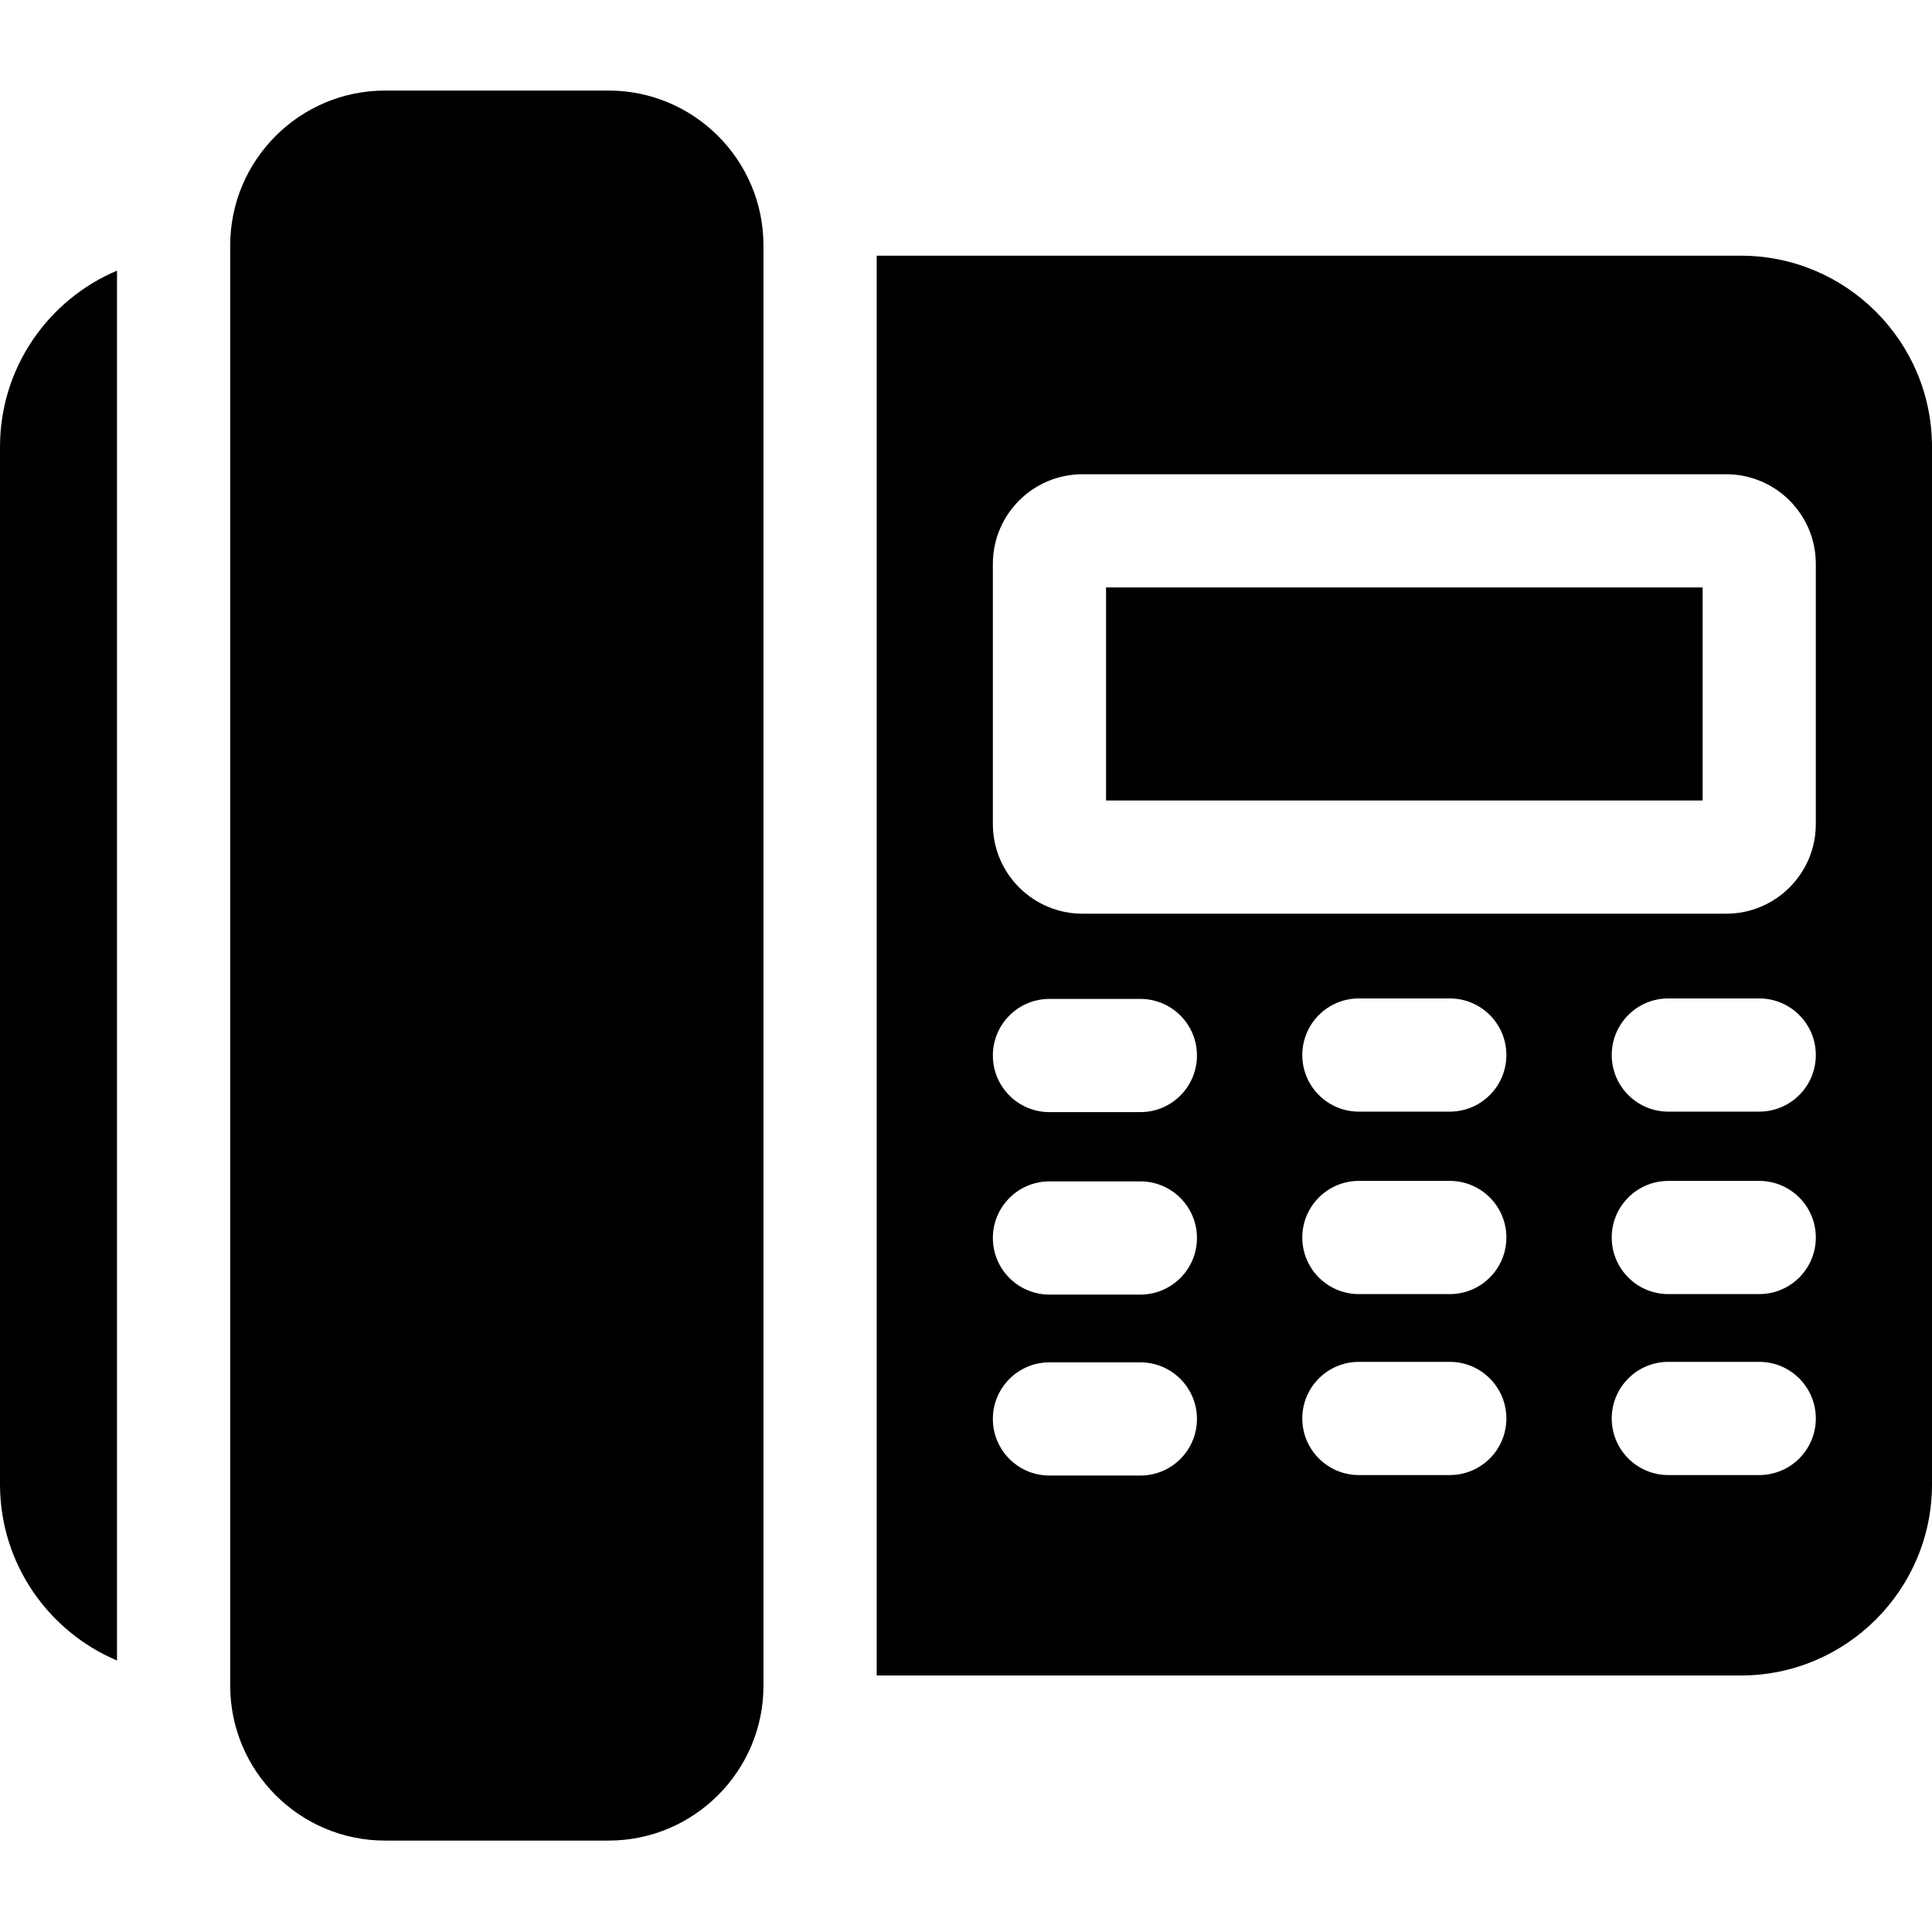
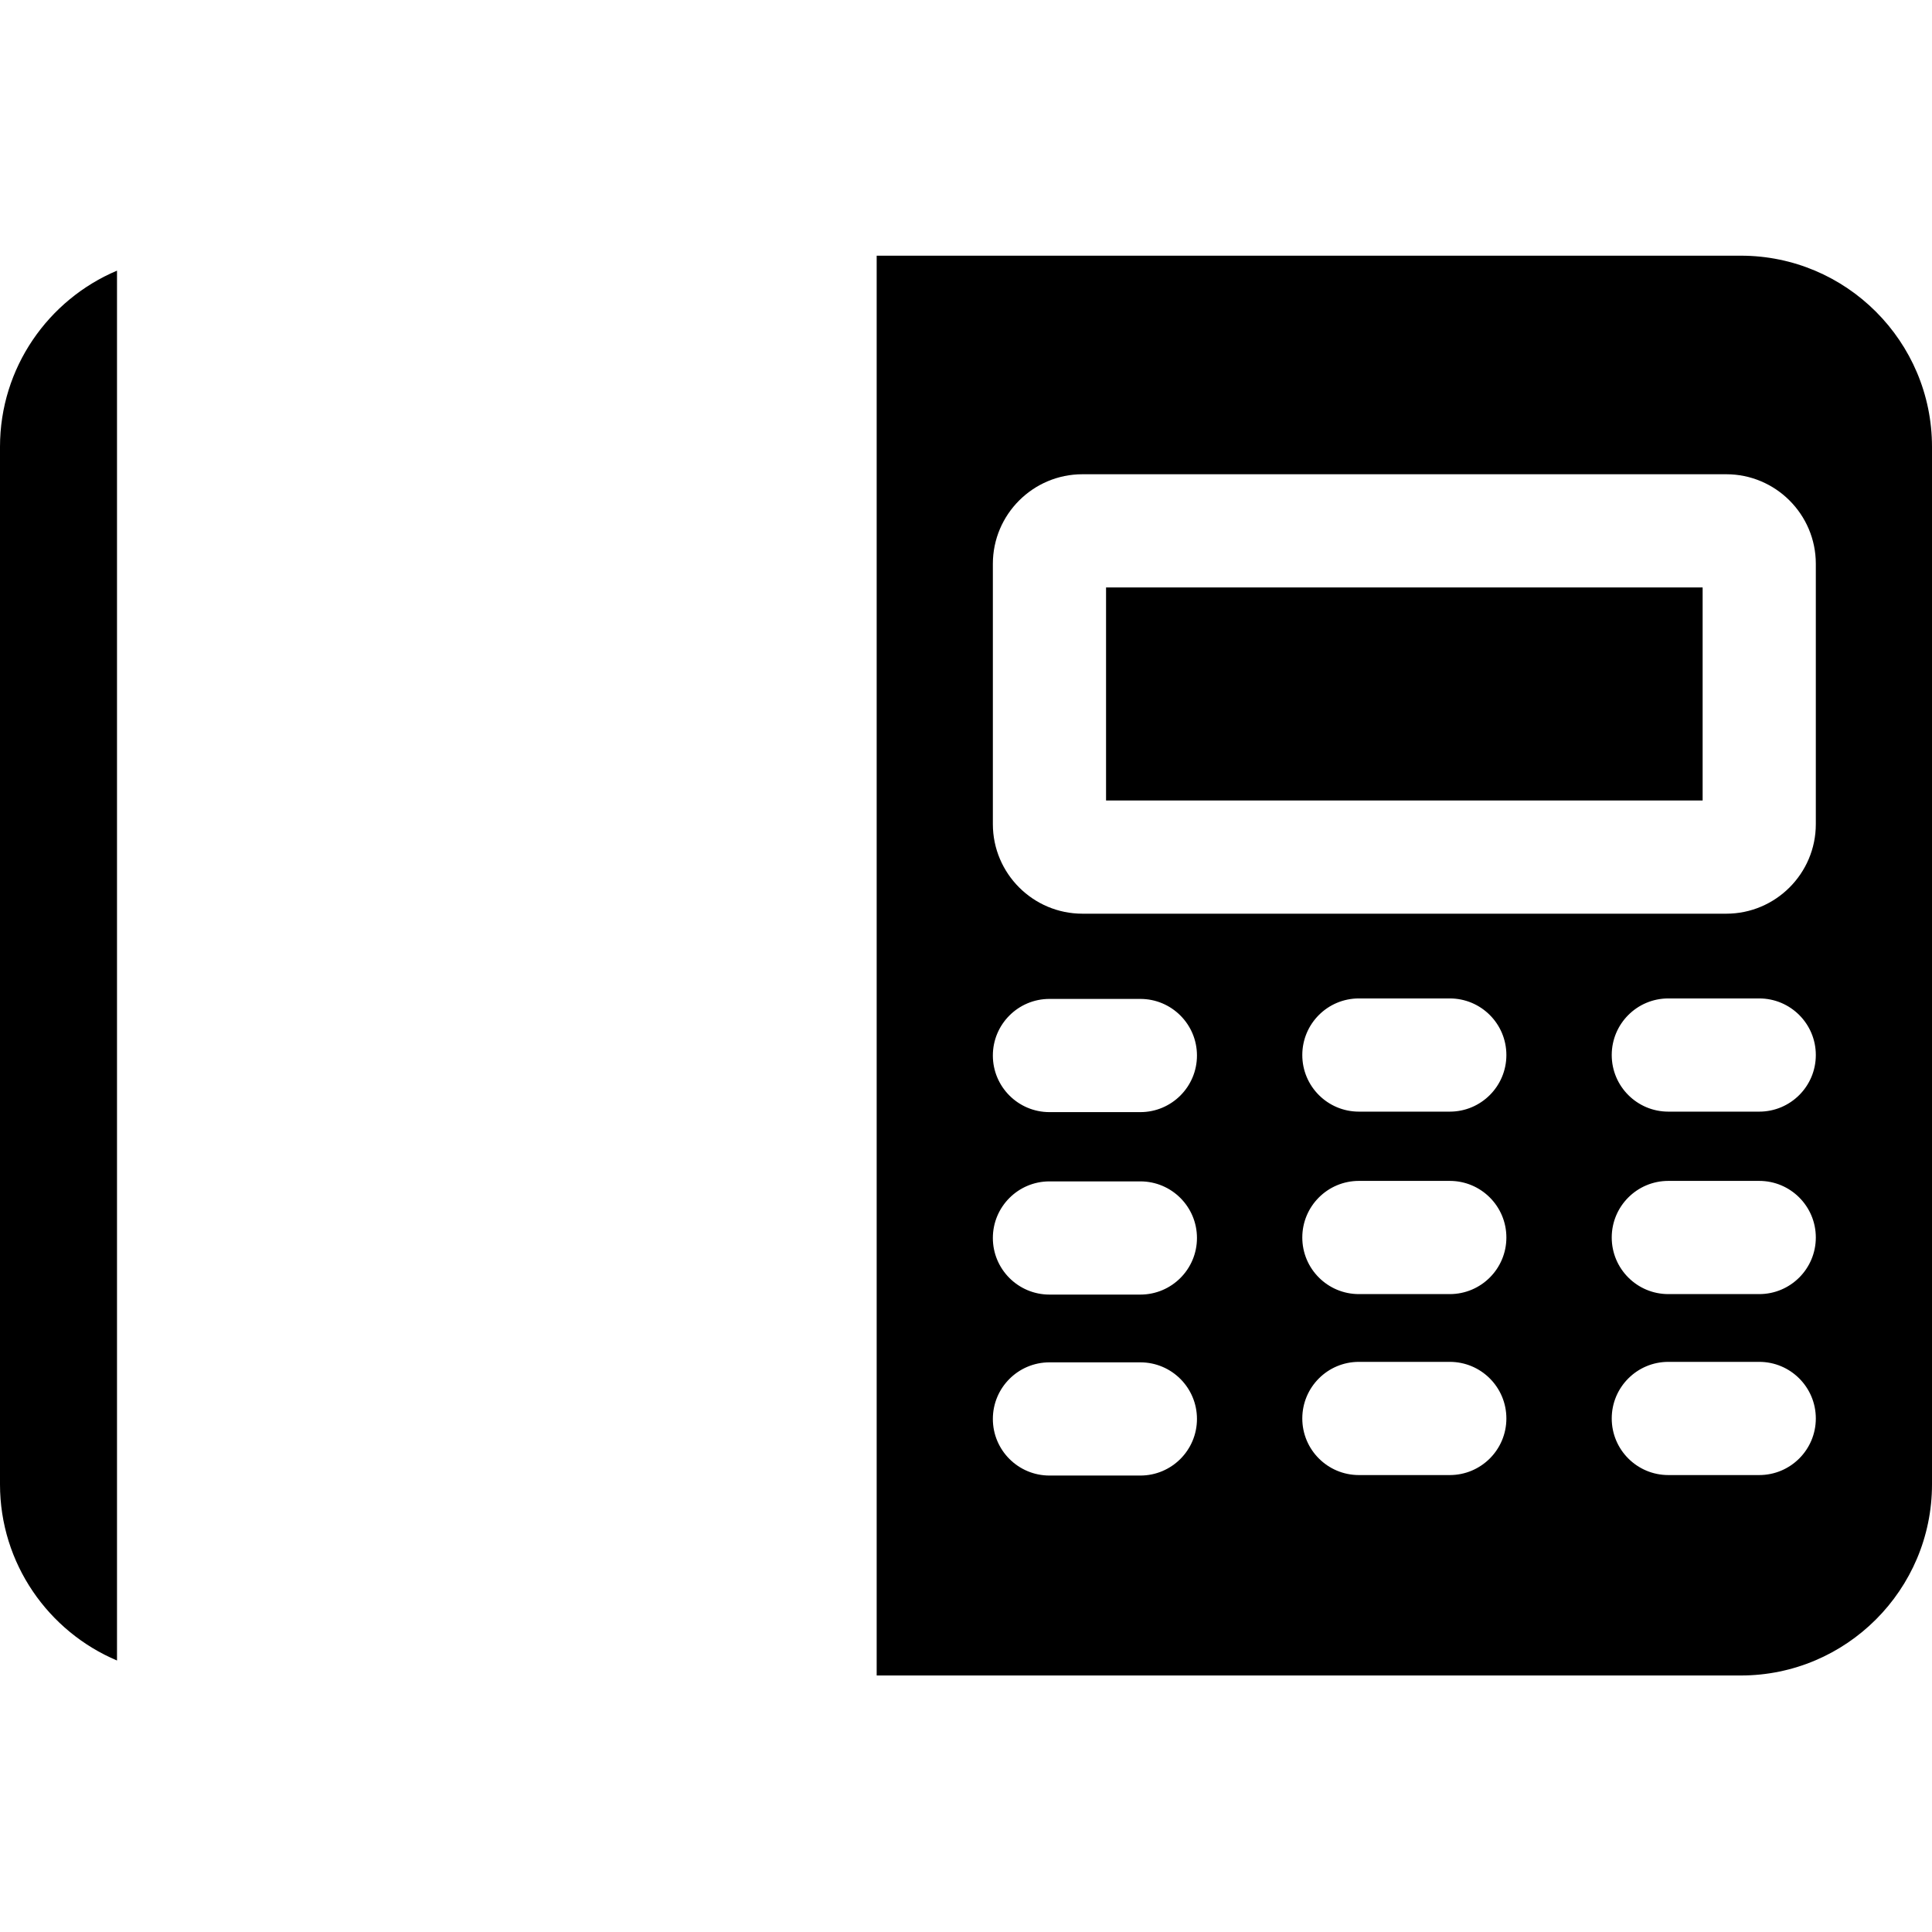
<svg xmlns="http://www.w3.org/2000/svg" height="512pt" viewBox="0 -24 512 512" width="512pt">
-   <path d="m161.285 0h-59.234c-22.633 0-41.043 18.414-41.043 41.047v381.684c0 22.629 18.41 41.043 41.043 41.043h59.234c22.633 0 41.043-18.414 41.043-41.043v-381.684c0-22.633-18.41-41.047-41.043-41.047zm0 0" />
  <path d="m461.348 43.758h-229.02v376.262h229.02c27.93 0 50.652-22.723 50.652-50.656v-274.953c0-27.93-22.723-50.652-50.652-50.652zm-159.141 323.277h-24.09c-8.281 0-15-6.719-15-15 0-8.285 6.719-15 15-15h24.09c8.281 0 15 6.715 15 15 0 8.281-6.719 15-15 15zm0-47.957h-24.09c-8.281 0-15-6.715-15-15s6.719-15 15-15h24.09c8.281 0 15 6.715 15 15s-6.719 15-15 15zm0-48.355h-24.09c-8.281 0-15-6.719-15-15 0-8.285 6.719-15 15-15h24.09c8.281 0 15 6.715 15 15 0 8.281-6.719 15-15 15zm82 96.184h-24.086c-8.285 0-15-6.715-15-15s6.715-15 15-15h24.086c8.285 0 15 6.715 15 15s-6.715 15-15 15zm0-47.957h-24.086c-8.285 0-15-6.715-15-15 0-8.285 6.715-15 15-15h24.086c8.285 0 15 6.715 15 15 0 8.285-6.715 15-15 15zm0-48.355h-24.086c-8.285 0-15-6.715-15-15s6.715-15 15-15h24.086c8.285 0 15 6.715 15 15s-6.715 15-15 15zm82.004 96.312h-24.086c-8.285 0-15-6.715-15-15s6.715-15 15-15h24.086c8.285 0 15 6.715 15 15s-6.715 15-15 15zm0-47.957h-24.086c-8.285 0-15-6.715-15-15 0-8.285 6.715-15 15-15h24.086c8.285 0 15 6.715 15 15 0 8.285-6.715 15-15 15zm0-48.355h-24.086c-8.285 0-15-6.715-15-15s6.715-15 15-15h24.086c8.285 0 15 6.715 15 15s-6.715 15-15 15zm15-76.199c0 13.09-10.648 23.742-23.738 23.742h-170.613c-13.09 0-23.742-10.652-23.742-23.742v-68.973c0-13.094 10.652-23.742 23.742-23.742h170.613c13.09 0 23.738 10.648 23.738 23.742zm0 0" />
  <path d="m293.117 131.68h158.098v56.457h-158.098zm0 0" />
  <path d="m31.008 47.723c-18.203 7.688-31.008 25.719-31.008 46.688v274.953c0 20.969 12.805 39 31.008 46.688zm0 0" />
</svg>